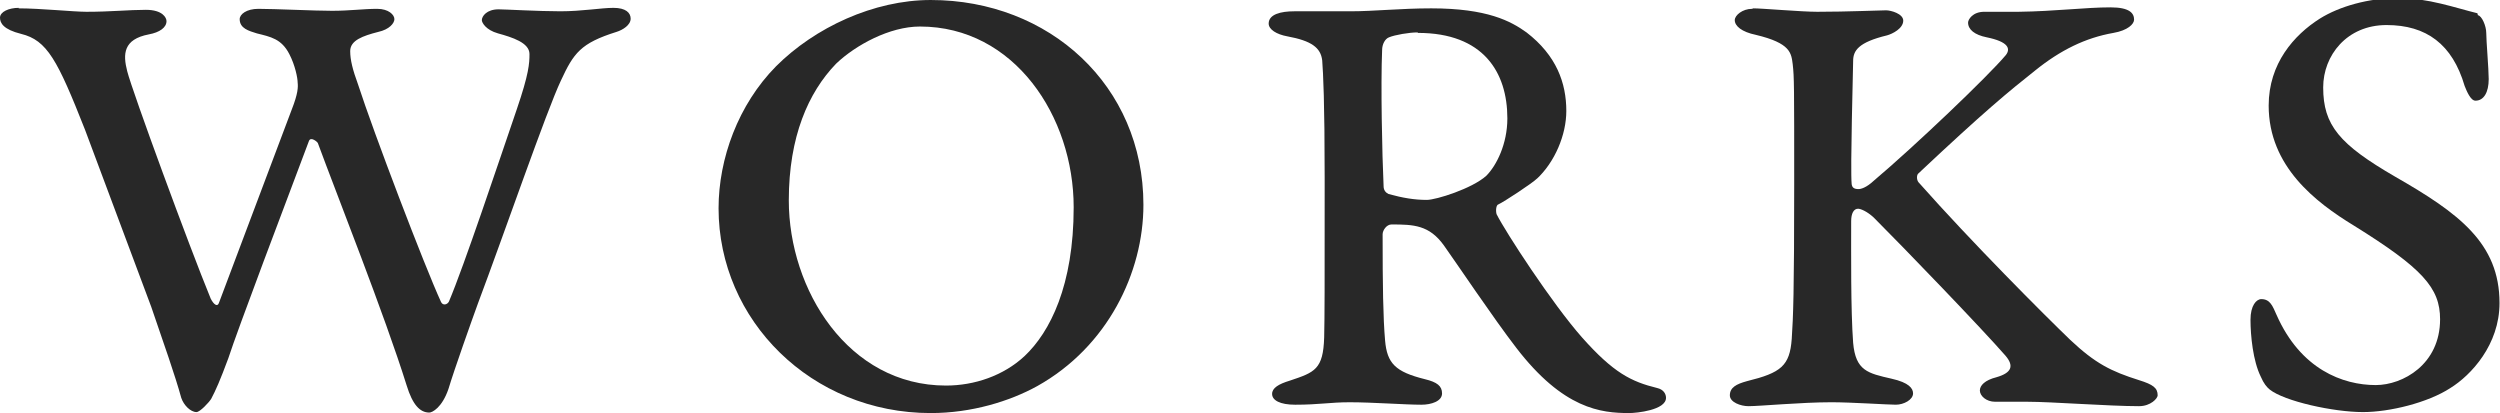
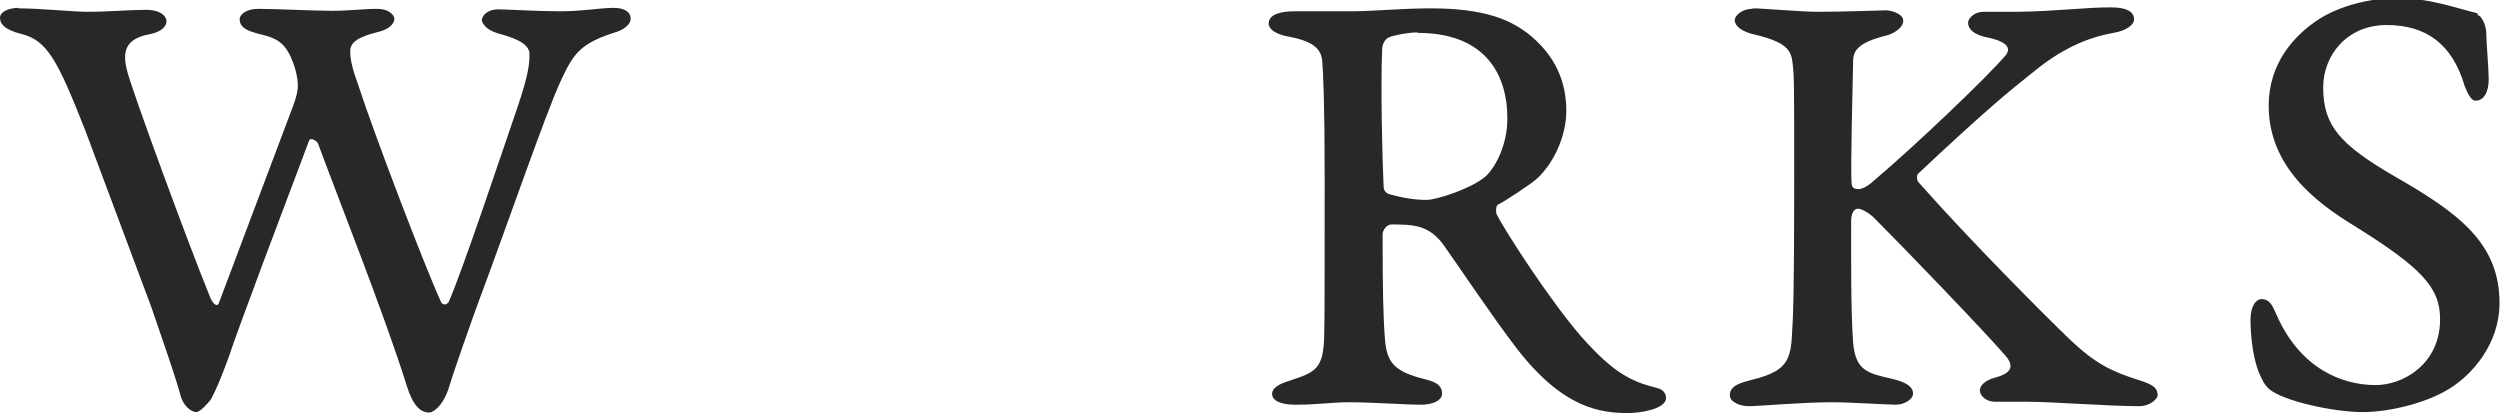
<svg xmlns="http://www.w3.org/2000/svg" id="_レイヤー_2" width="50.9" height="8.41" viewBox="0 0 50.9 8.41">
  <defs>
    <style>.cls-1{fill:#282828;}</style>
  </defs>
  <g id="_レイヤー_1-2">
    <path class="cls-1" d="M.38.17c.44,0,1.12.07,1.38.07.49,0,.87-.04,1.21-.04s.42.16.42.23c0,.13-.14.23-.36.27-.52.1-.53.4-.44.75.1.4,1.26,3.56,1.7,4.63.06.12.14.18.17.08.05-.14,1-2.65,1.48-3.93.13-.33.13-.46.12-.55,0-.09-.05-.35-.17-.58-.16-.31-.38-.35-.66-.42-.16-.05-.35-.1-.35-.29,0-.1.14-.21.38-.21.34,0,1.14.04,1.5.04s.64-.04.92-.04c.23,0,.35.12.35.21,0,.08-.1.21-.33.26-.31.08-.57.17-.57.39,0,.18.05.38.16.68.31.96,1.35,3.69,1.69,4.43.04.08.13.05.16-.01.31-.73,1.01-2.83,1.38-3.91.25-.73.26-.94.26-1.13,0-.23-.35-.34-.64-.42-.25-.07-.33-.22-.33-.27,0-.08.1-.22.34-.22.13,0,.82.04,1.26.04s.83-.07,1.08-.07.35.1.35.22c0,.13-.16.23-.29.27-.73.23-.87.43-1.13.99-.29.61-1.16,3.13-1.69,4.54-.12.33-.48,1.34-.6,1.74-.13.38-.33.48-.39.48-.19,0-.34-.16-.46-.55-.45-1.44-1.42-3.88-1.81-4.94,0-.01-.14-.14-.18-.04-.46,1.22-1.46,3.86-1.64,4.42-.17.46-.26.66-.35.83-.05.08-.23.27-.3.27-.12,0-.26-.14-.31-.29-.12-.44-.36-1.12-.61-1.85-.51-1.36-1.09-2.92-1.35-3.61C1.17,1.22.96.82.43.69c-.36-.09-.43-.22-.43-.33,0-.12.18-.2.38-.2Z" />
-     <path class="cls-1" d="M23.28,4.17c0,1.38-.73,2.89-2.16,3.69-.56.31-1.34.55-2.17.55-2.43,0-4.32-1.89-4.32-4.17,0-1.01.4-2.11,1.17-2.89.79-.79,1.99-1.35,3.15-1.35,2.41,0,4.33,1.74,4.33,4.17ZM17.02,1.3c-.56.58-.96,1.48-.96,2.78,0,1.82,1.21,3.77,3.2,3.77.58,0,1.17-.2,1.6-.6.52-.49,1-1.44,1-3.03,0-1.85-1.21-3.68-3.13-3.68-.62,0-1.31.38-1.7.75Z" />
    <path class="cls-1" d="M31.3,3.63c-.1.1-.68.48-.79.53-.05.01-.06.13-.04.2.18.36,1.13,1.82,1.74,2.51.64.72,1,.9,1.53,1.03.13.03.18.12.18.2,0,.25-.6.31-.75.31-.57,0-1.34-.08-2.3-1.33-.47-.61-1.22-1.73-1.47-2.08-.3-.42-.62-.43-1.07-.43-.1,0-.18.12-.18.2,0,1.04.01,1.7.05,2.16.04.47.21.64.81.79.25.06.35.14.35.29,0,.16-.22.23-.42.23-.33,0-1-.05-1.46-.05-.4,0-.62.05-1.11.05-.31,0-.47-.09-.47-.22,0-.12.13-.2.36-.27.51-.17.68-.23.7-.88.01-.47.01-.9.01-3.24,0-1.57-.03-2.13-.05-2.4-.03-.26-.22-.4-.71-.49-.22-.04-.38-.14-.38-.26,0-.19.25-.25.52-.25h1.14c.49,0,1.03-.06,1.65-.06,1.14,0,1.62.26,1.94.49.61.47.81,1.03.81,1.6,0,.48-.23,1.04-.61,1.39ZM28.86.66c-.17,0-.46.05-.58.1-.08.03-.14.14-.14.26-.03.71,0,2.12.03,2.77,0,.08.04.13.1.16.29.08.53.12.78.12.19,0,.92-.23,1.21-.49.21-.21.43-.65.43-1.17,0-.94-.49-1.74-1.82-1.74Z" />
    <path class="cls-1" d="M35.7.17c.18,0,.98.07,1.3.07.62,0,1.26-.03,1.4-.03.1,0,.35.07.35.21,0,.16-.22.27-.33.3-.58.14-.69.31-.69.52,0,.17-.06,2.21-.03,2.51.01.07.05.1.14.1.05,0,.16-.03.31-.17.84-.71,2.33-2.13,2.69-2.56.1-.13.05-.27-.39-.36-.25-.05-.38-.16-.38-.3,0-.06.09-.22.33-.22h.7c.75-.01,1.36-.09,1.87-.09.39,0,.48.12.48.25,0,.09-.13.22-.42.27-.57.1-1.08.35-1.6.77-.53.42-1.03.83-2.37,2.09-.04.03-.04.13,0,.18,1.09,1.23,2.56,2.7,3.09,3.21.51.48.83.64,1.4.82.29.09.38.16.38.31,0,.06-.14.22-.38.22-.61,0-1.78-.09-2.27-.09h-.66c-.18,0-.31-.12-.31-.23,0-.1.1-.21.34-.27.31-.09.36-.23.18-.44-.48-.55-2.05-2.18-2.68-2.81-.14-.13-.27-.18-.32-.18-.09,0-.14.1-.14.25,0,.6-.01,1.82.04,2.48.05.57.3.62.78.73.36.08.44.2.44.3,0,.13-.19.23-.35.23s-.91-.05-1.31-.05c-.61,0-1.46.08-1.69.08-.16,0-.38-.08-.38-.22,0-.16.13-.23.35-.29.69-.17.87-.31.91-.86.03-.44.05-.95.05-3.15,0-2,0-2.18-.03-2.44-.03-.23-.04-.43-.75-.6-.29-.06-.43-.18-.43-.3,0-.1.16-.23.35-.23Z" />
    <path class="cls-1" d="M50.45.31c.08.01.17.22.17.36,0,.16.05.74.05.94,0,.27-.1.44-.27.44-.1,0-.18-.2-.22-.3-.25-.85-.78-1.24-1.59-1.24s-1.29.62-1.29,1.27c0,.77.33,1.16,1.47,1.82,1.29.74,2.12,1.35,2.12,2.57,0,.85-.58,1.47-1,1.73-.46.3-1.24.49-1.78.49-.6,0-1.6-.22-1.9-.46-.06-.05-.12-.12-.18-.26-.16-.32-.21-.84-.21-1.16,0-.29.12-.42.22-.42.18,0,.23.14.31.32.49,1.11,1.35,1.43,2.02,1.43.55,0,1.31-.42,1.31-1.34,0-.64-.36-1.04-1.76-1.91-.77-.47-1.73-1.2-1.73-2.44,0-.86.52-1.44,1.04-1.77.4-.25.99-.42,1.6-.42s1.16.2,1.61.31Z" />
  </g>
</svg>